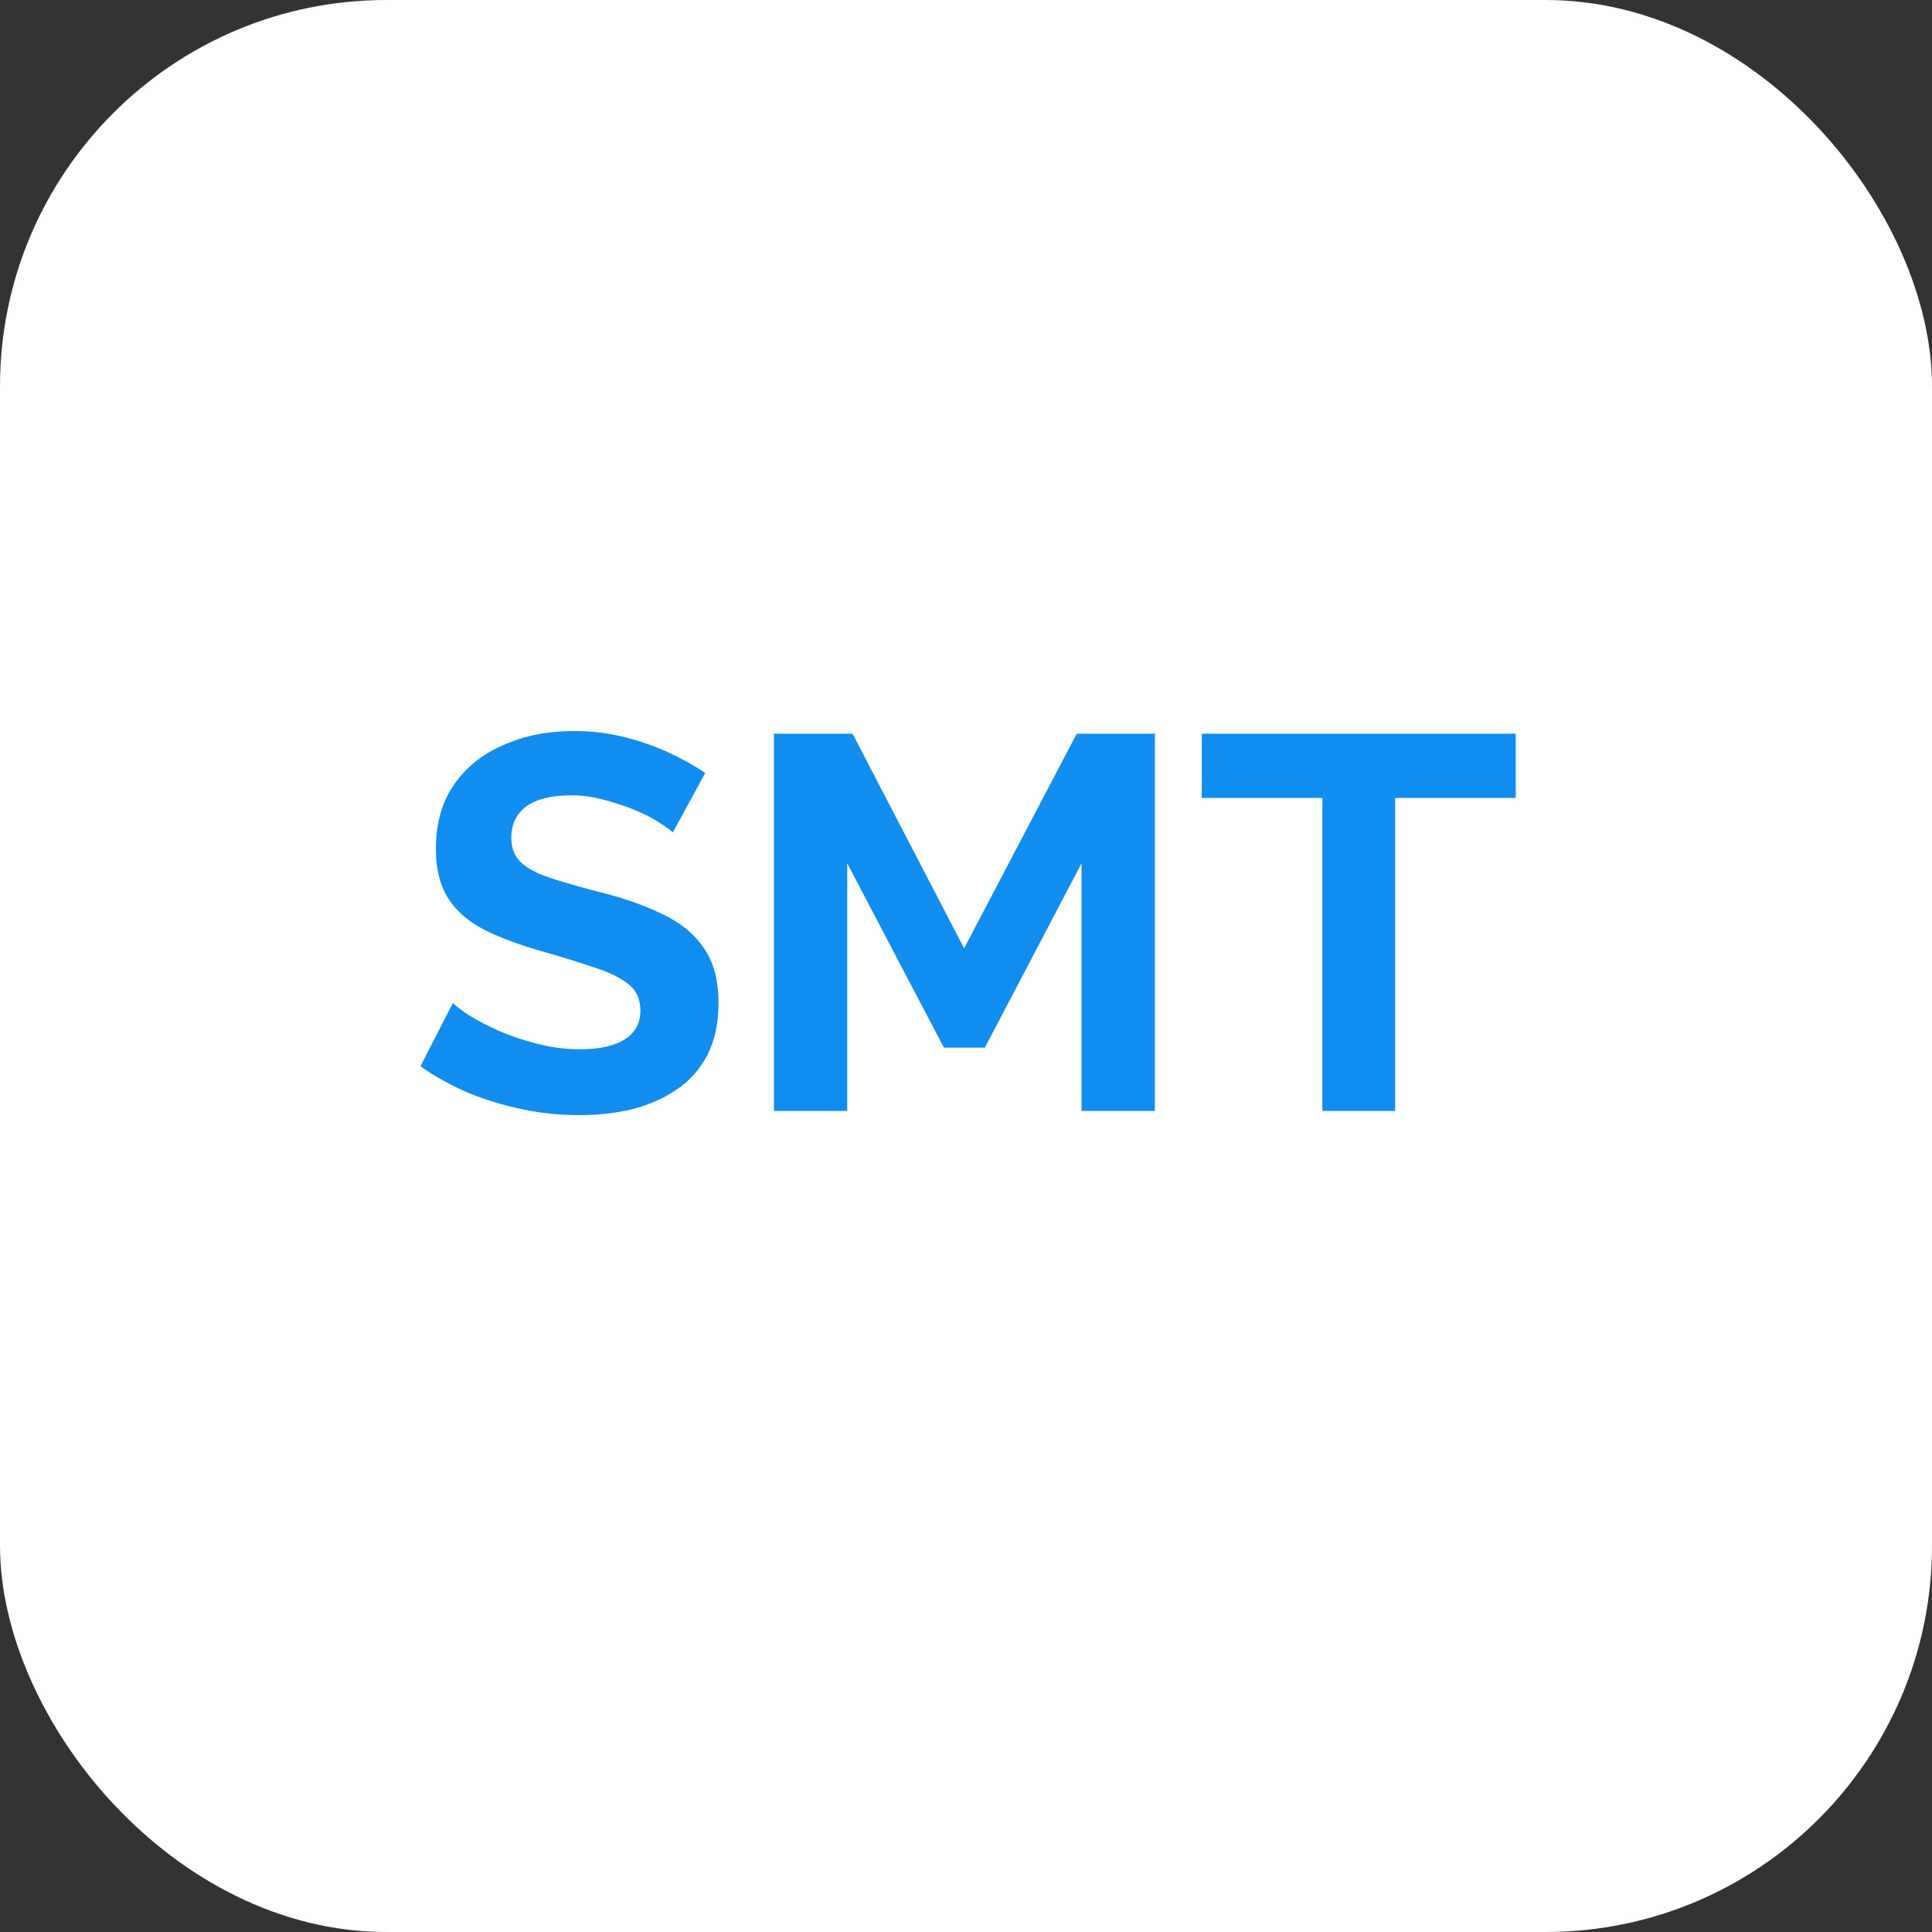
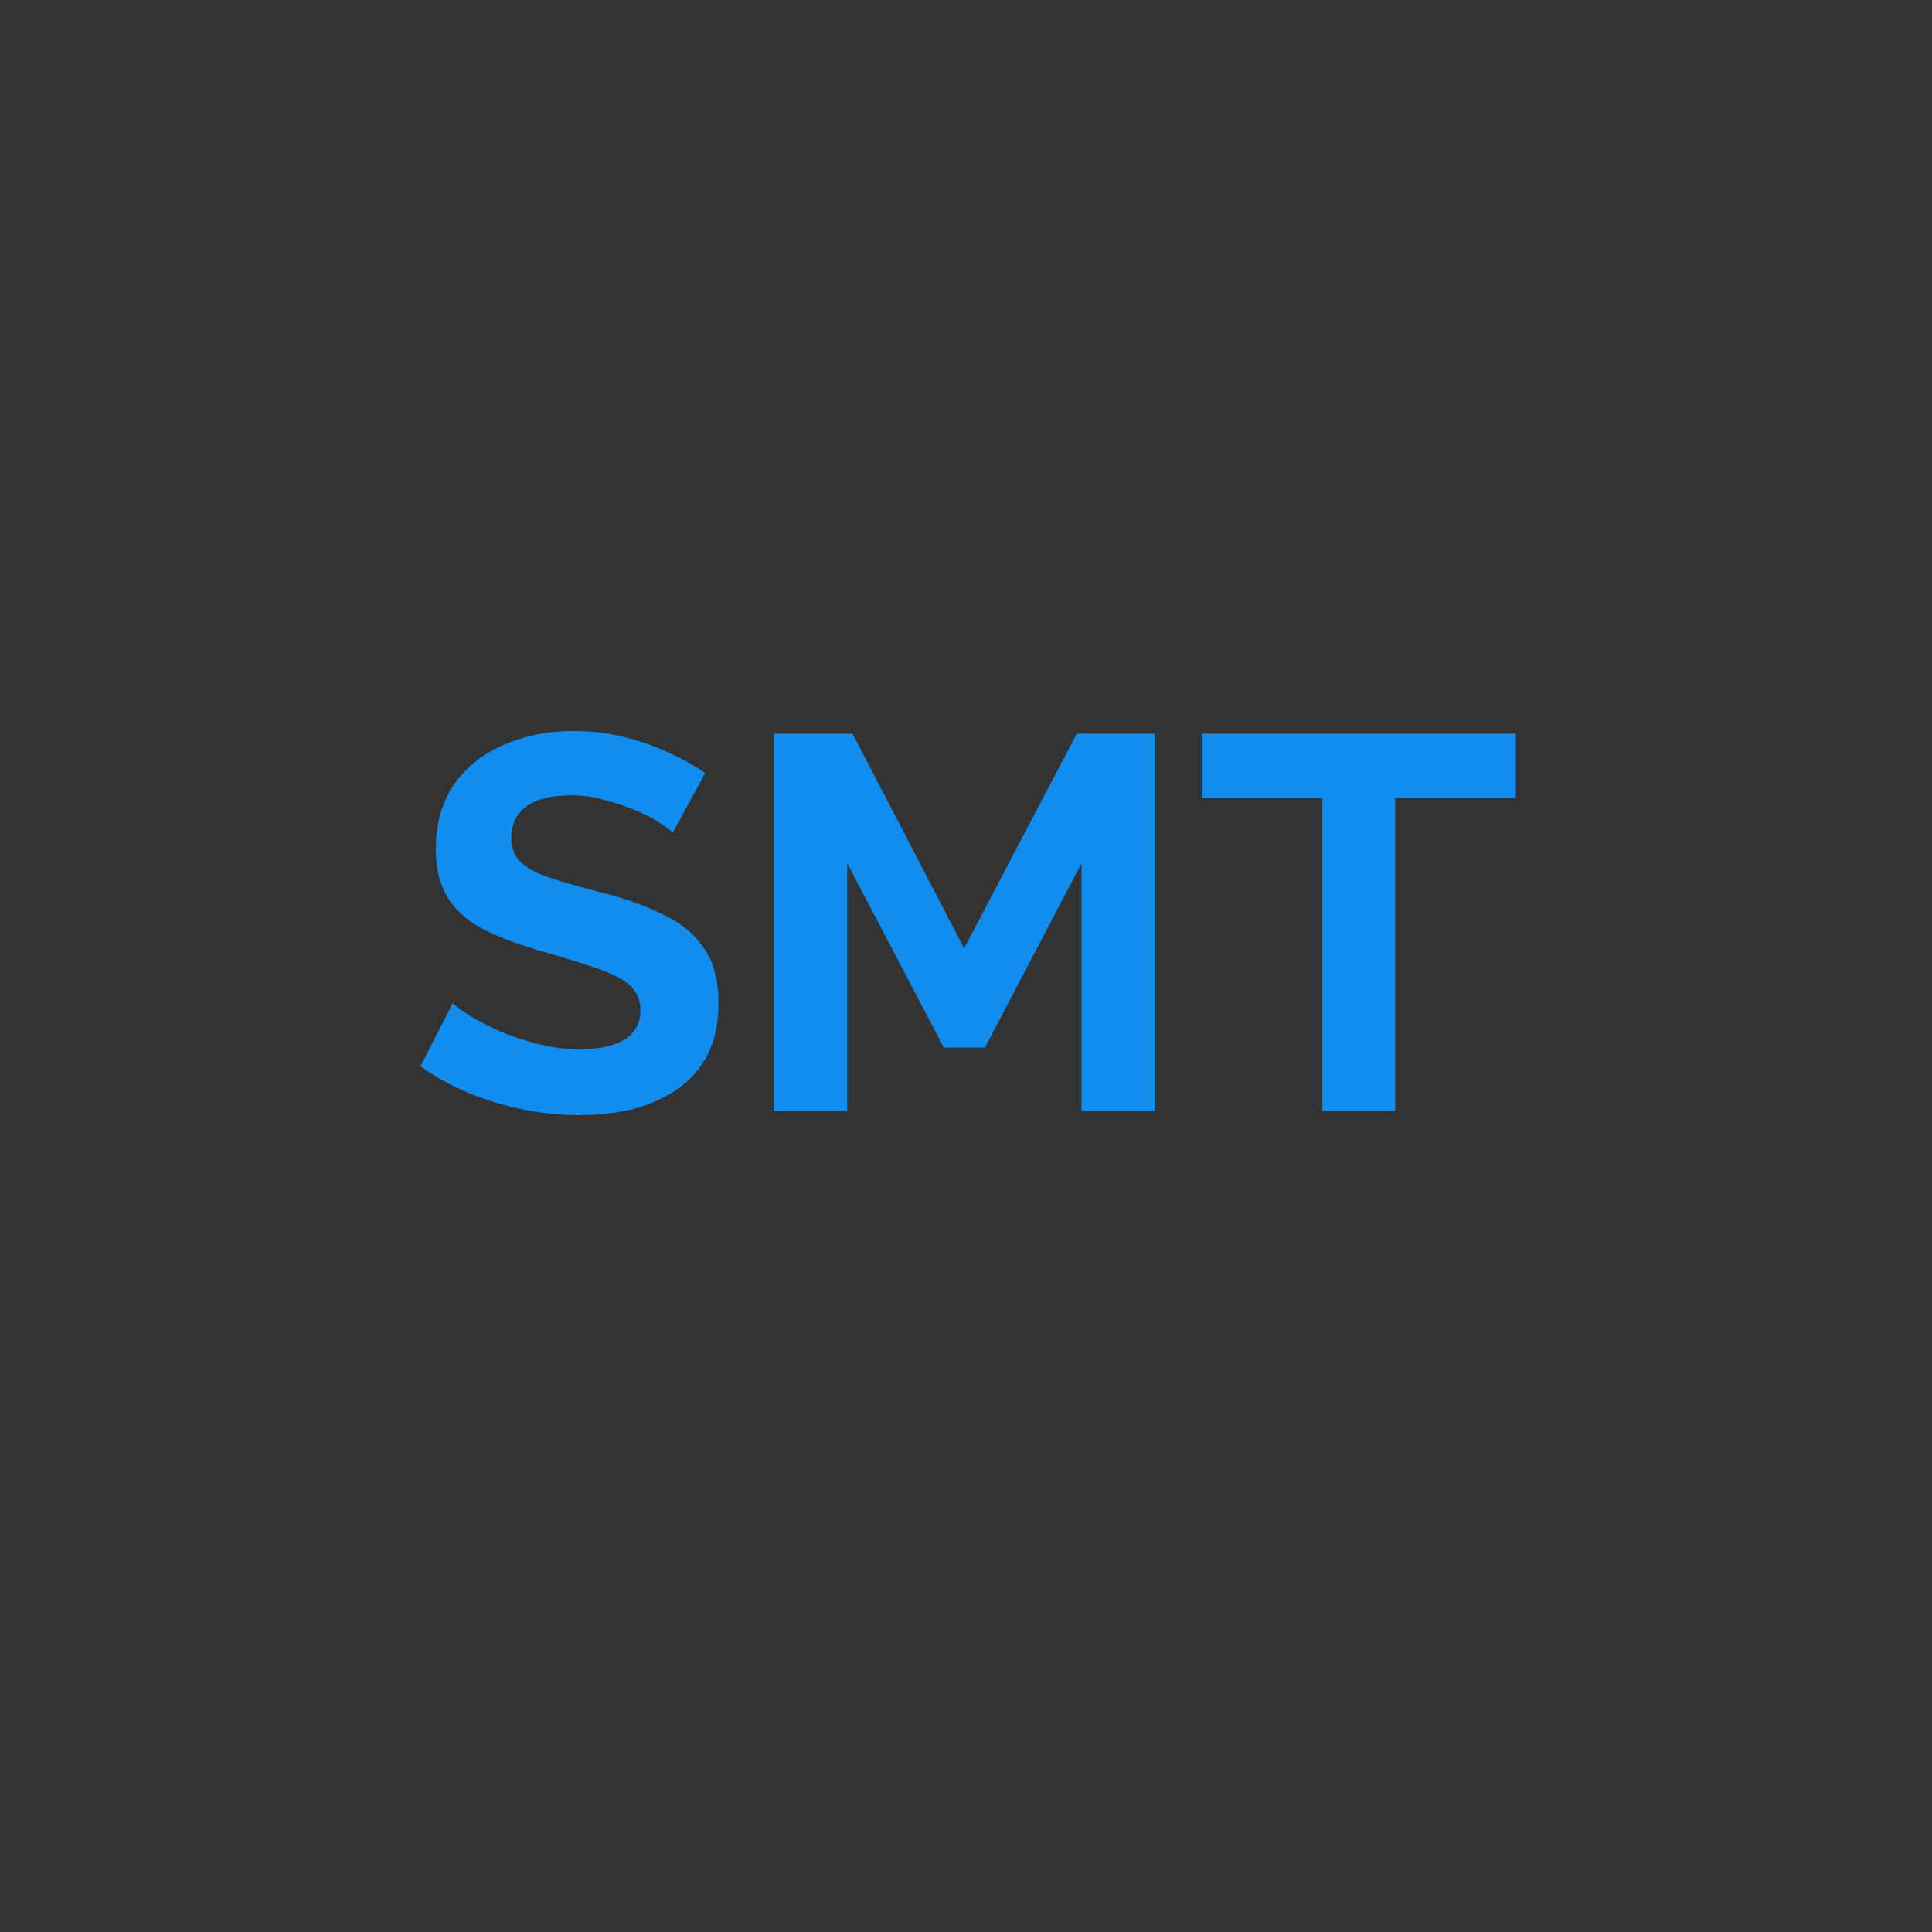
<svg xmlns="http://www.w3.org/2000/svg" width="40" height="40" viewBox="0 0 40 40" fill="none">
  <rect x="0" y="0" width="40" height="40" fill="#333333" stroke="none" />
-   <rect width="40" height="40" rx="8" fill="white" />
  <path d="M13.93 17.236C13.879 17.185 13.783 17.115 13.644 17.027C13.512 16.939 13.347 16.855 13.149 16.774C12.958 16.693 12.749 16.624 12.522 16.565C12.295 16.499 12.064 16.466 11.829 16.466C11.418 16.466 11.107 16.543 10.894 16.697C10.689 16.851 10.586 17.067 10.586 17.346C10.586 17.559 10.652 17.727 10.784 17.852C10.916 17.977 11.114 18.083 11.378 18.171C11.642 18.259 11.972 18.354 12.368 18.457C12.881 18.582 13.325 18.736 13.699 18.919C14.08 19.095 14.37 19.33 14.568 19.623C14.773 19.909 14.876 20.29 14.876 20.767C14.876 21.185 14.799 21.544 14.645 21.845C14.491 22.138 14.278 22.377 14.007 22.56C13.736 22.743 13.428 22.879 13.083 22.967C12.738 23.048 12.372 23.088 11.983 23.088C11.594 23.088 11.206 23.048 10.817 22.967C10.428 22.886 10.054 22.773 9.695 22.626C9.336 22.472 9.006 22.289 8.705 22.076L9.376 20.767C9.442 20.833 9.559 20.921 9.728 21.031C9.897 21.134 10.102 21.24 10.344 21.35C10.586 21.453 10.85 21.541 11.136 21.614C11.422 21.687 11.712 21.724 12.005 21.724C12.416 21.724 12.727 21.654 12.94 21.515C13.153 21.376 13.259 21.178 13.259 20.921C13.259 20.686 13.175 20.503 13.006 20.371C12.837 20.239 12.603 20.125 12.302 20.03C12.001 19.927 11.646 19.817 11.235 19.7C10.744 19.561 10.333 19.407 10.003 19.238C9.673 19.062 9.427 18.842 9.266 18.578C9.105 18.314 9.024 17.984 9.024 17.588C9.024 17.053 9.149 16.605 9.398 16.246C9.655 15.879 9.999 15.604 10.432 15.421C10.865 15.23 11.345 15.135 11.873 15.135C12.24 15.135 12.584 15.175 12.907 15.256C13.237 15.337 13.545 15.443 13.831 15.575C14.117 15.707 14.374 15.85 14.601 16.004L13.93 17.236ZM22.392 23V17.874L20.39 21.691H19.543L17.541 17.874V23H16.023V15.19H17.651L19.961 19.634L22.293 15.19H23.91V23H22.392ZM31.382 16.521H28.885V23H27.378V16.521H24.881V15.19H31.382V16.521Z" fill="#118DF0" />
</svg>